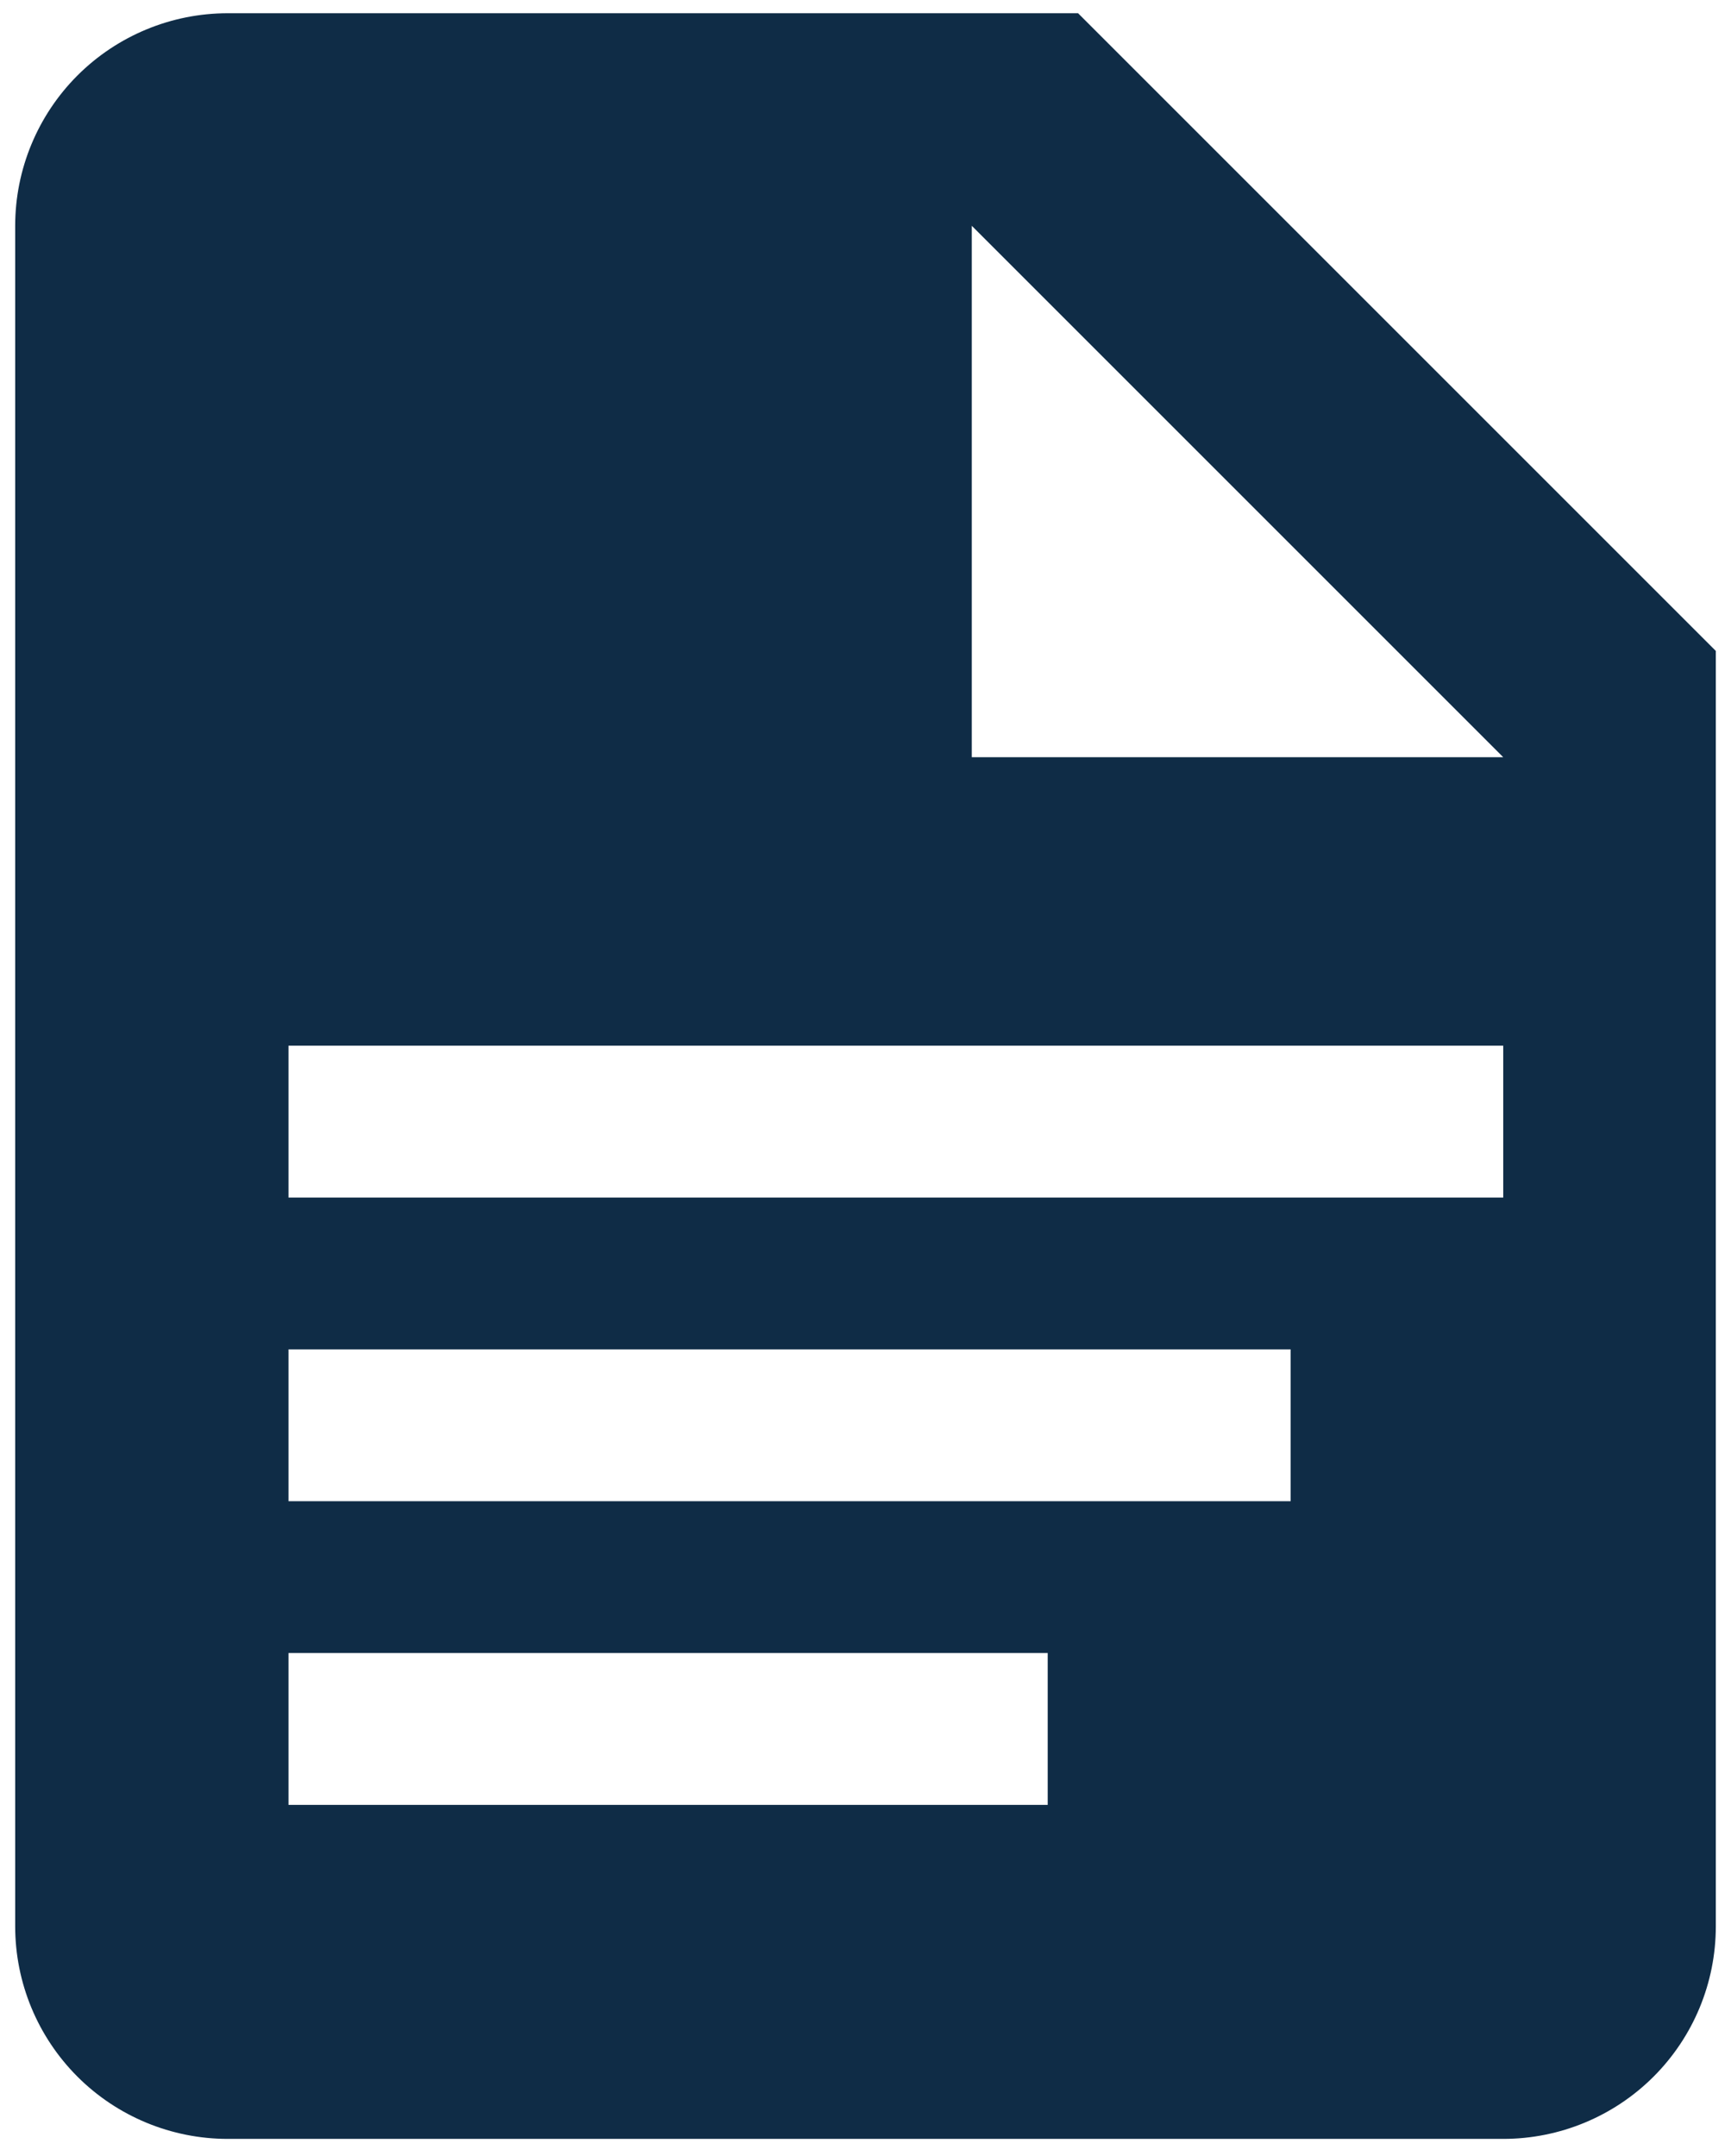
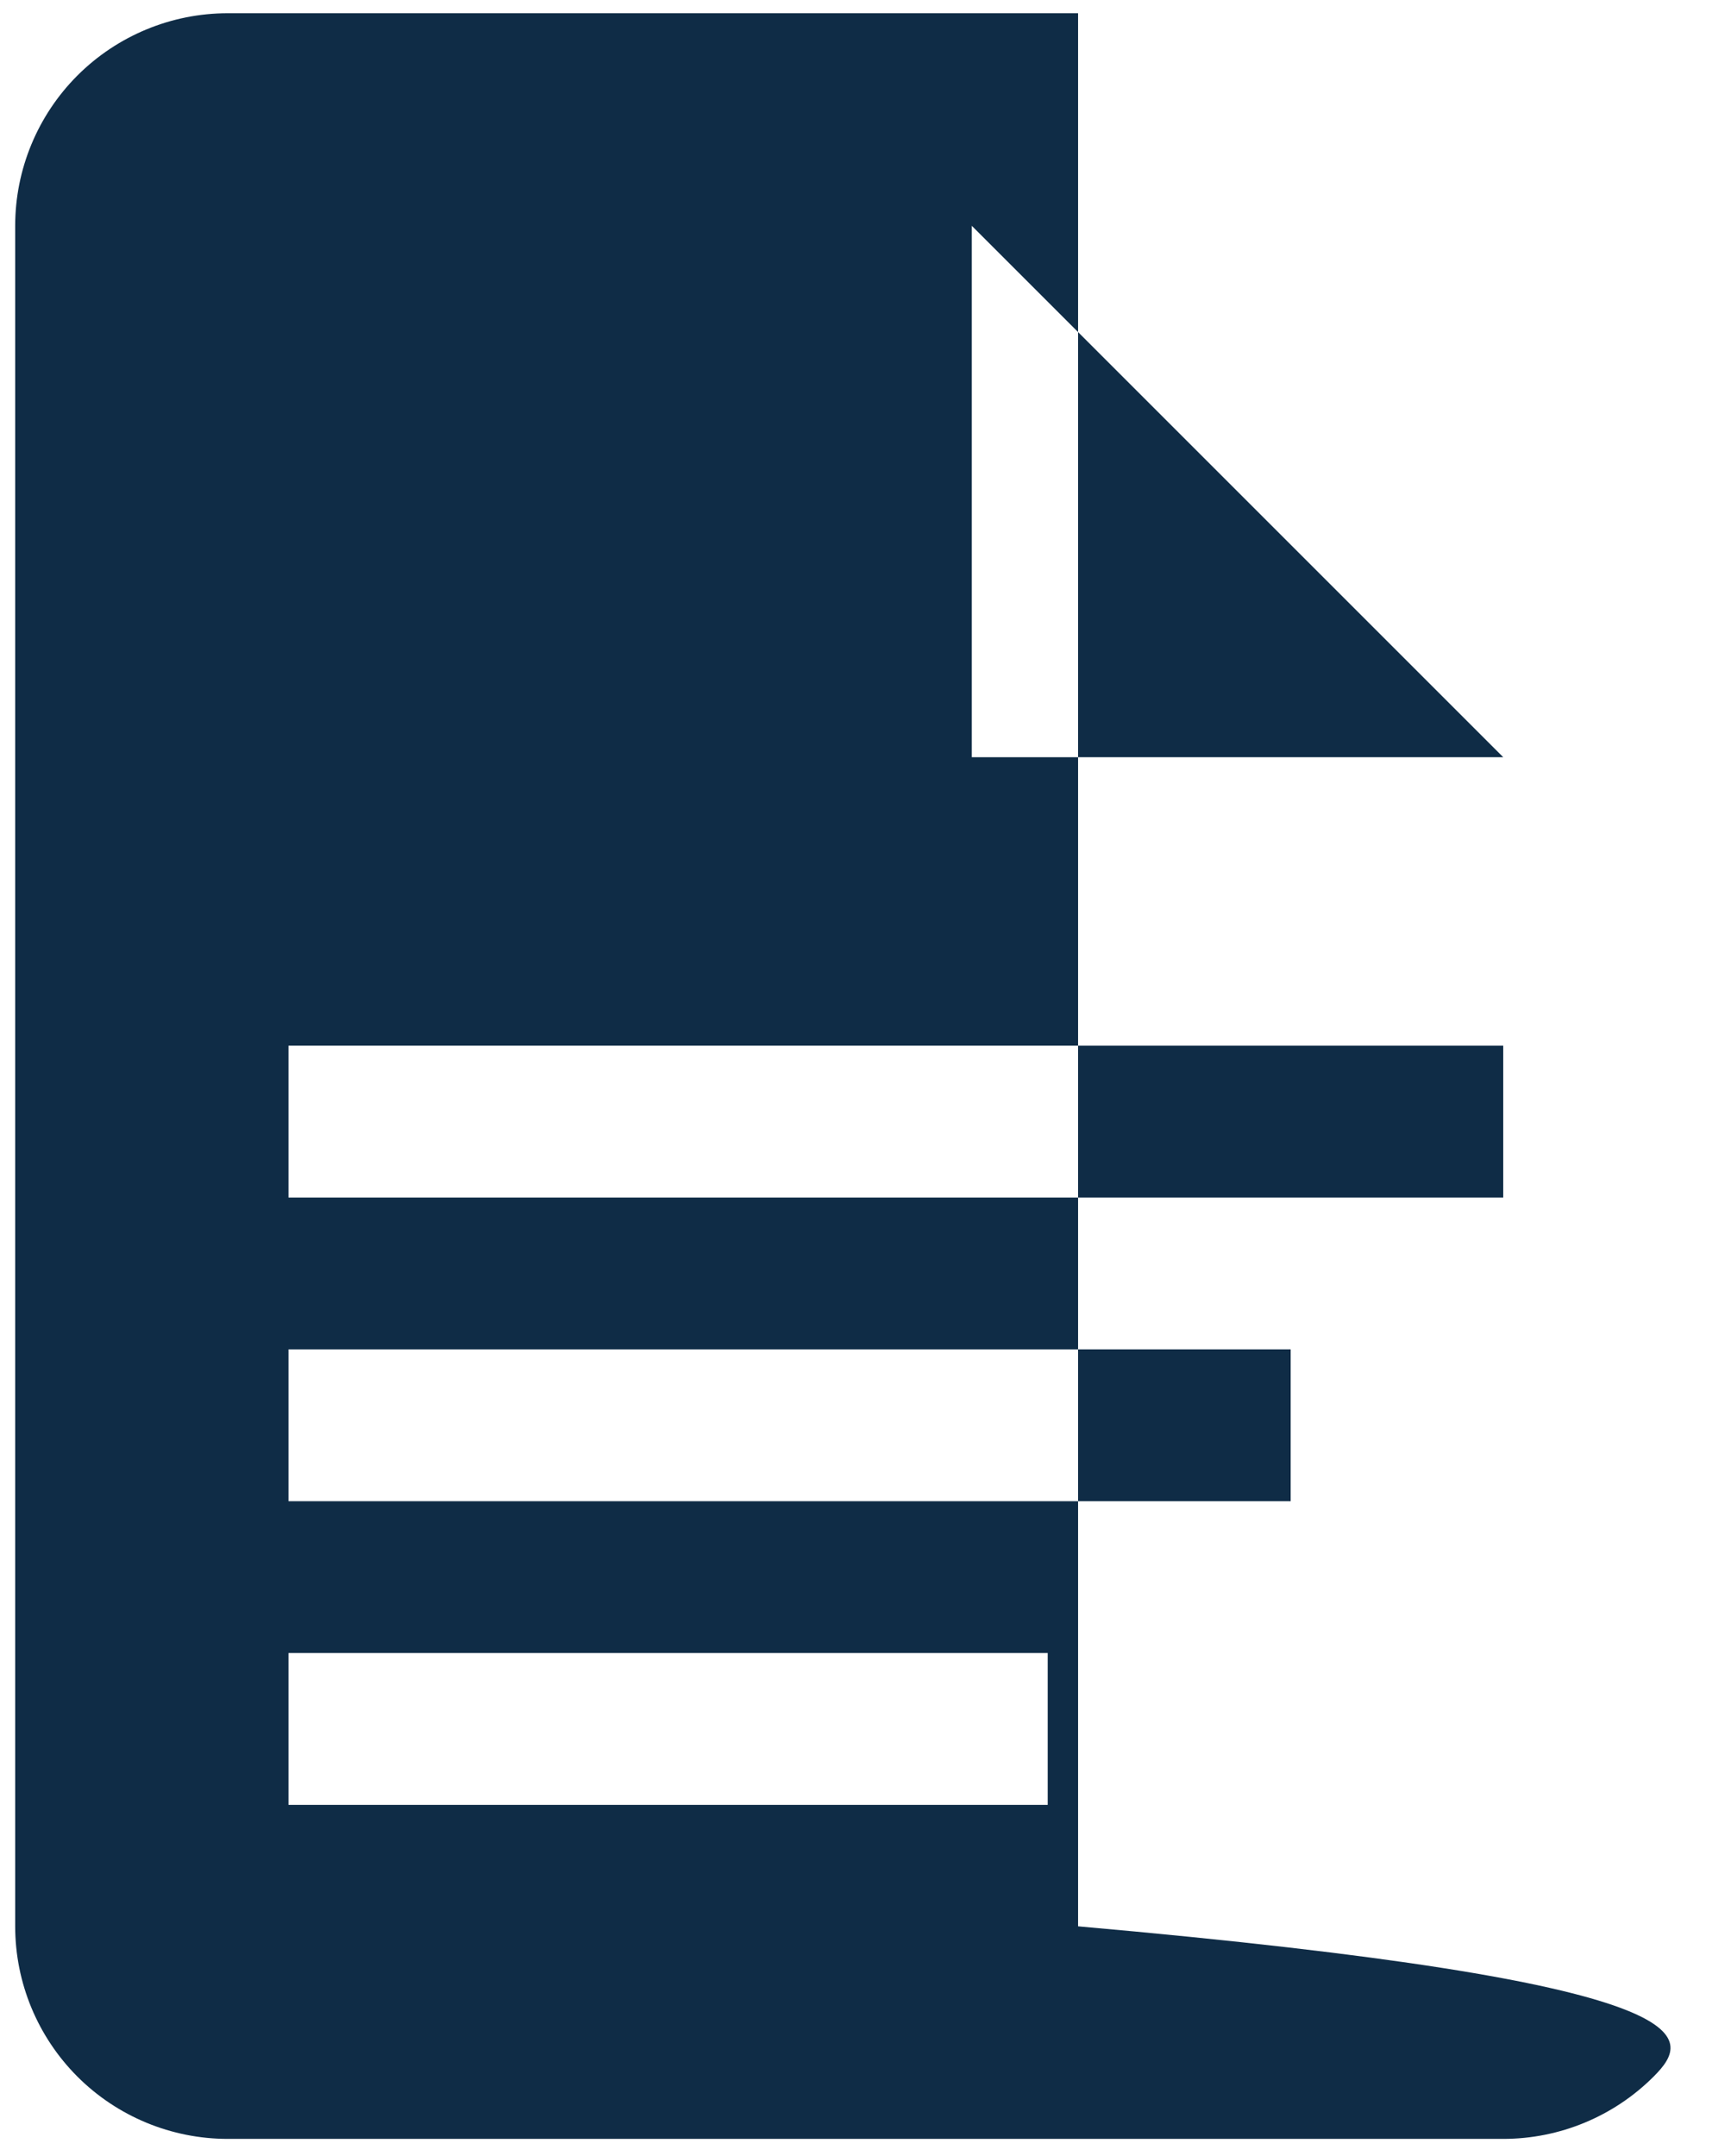
<svg xmlns="http://www.w3.org/2000/svg" width="57" height="71" viewBox="0 0 57 71" fill="none">
-   <path fill-rule="evenodd" clip-rule="evenodd" d="M35.5 0.436L56.5 21.436V63.436C56.5 65.293 55.763 67.073 54.45 68.386C53.137 69.698 51.356 70.436 49.5 70.436H7.5C5.643 70.436 3.863 69.698 2.55 68.386C1.238 67.073 0.5 65.293 0.5 63.436V7.436C0.5 5.58 1.238 3.799 2.55 2.486C3.863 1.174 5.643 0.436 7.5 0.436H35.5ZM32 24.936H35.5H49.5L32 7.436V24.936ZM49.5 34.436H9.5V39.436H49.5V34.436ZM9.5 44.436H42.5V49.436H9.5V44.436ZM34.5 54.436H9.5V59.436H34.5V54.436Z" fill="#0F2C46" />
+   <path fill-rule="evenodd" clip-rule="evenodd" d="M35.5 0.436V63.436C56.5 65.293 55.763 67.073 54.45 68.386C53.137 69.698 51.356 70.436 49.5 70.436H7.5C5.643 70.436 3.863 69.698 2.55 68.386C1.238 67.073 0.5 65.293 0.5 63.436V7.436C0.5 5.58 1.238 3.799 2.55 2.486C3.863 1.174 5.643 0.436 7.5 0.436H35.5ZM32 24.936H35.5H49.5L32 7.436V24.936ZM49.5 34.436H9.5V39.436H49.5V34.436ZM9.5 44.436H42.5V49.436H9.5V44.436ZM34.5 54.436H9.5V59.436H34.5V54.436Z" fill="#0F2C46" />
</svg>